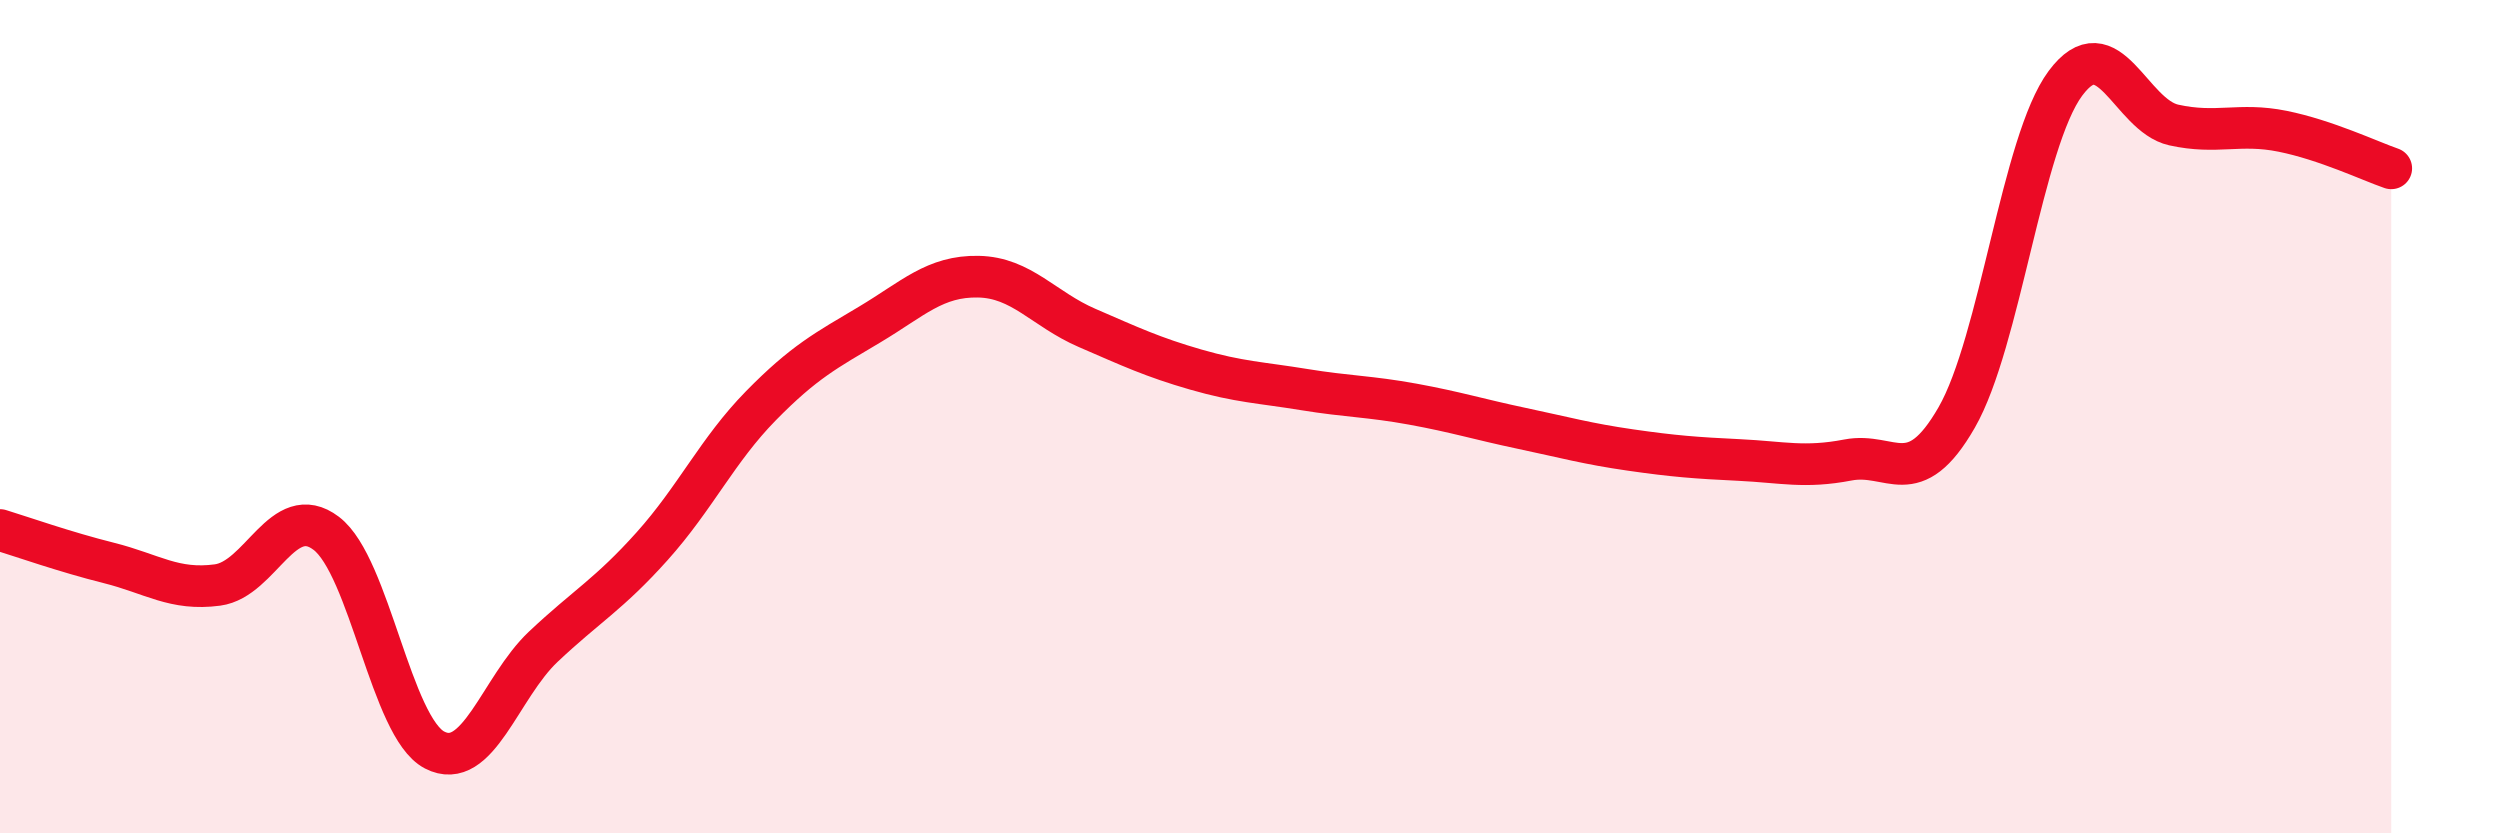
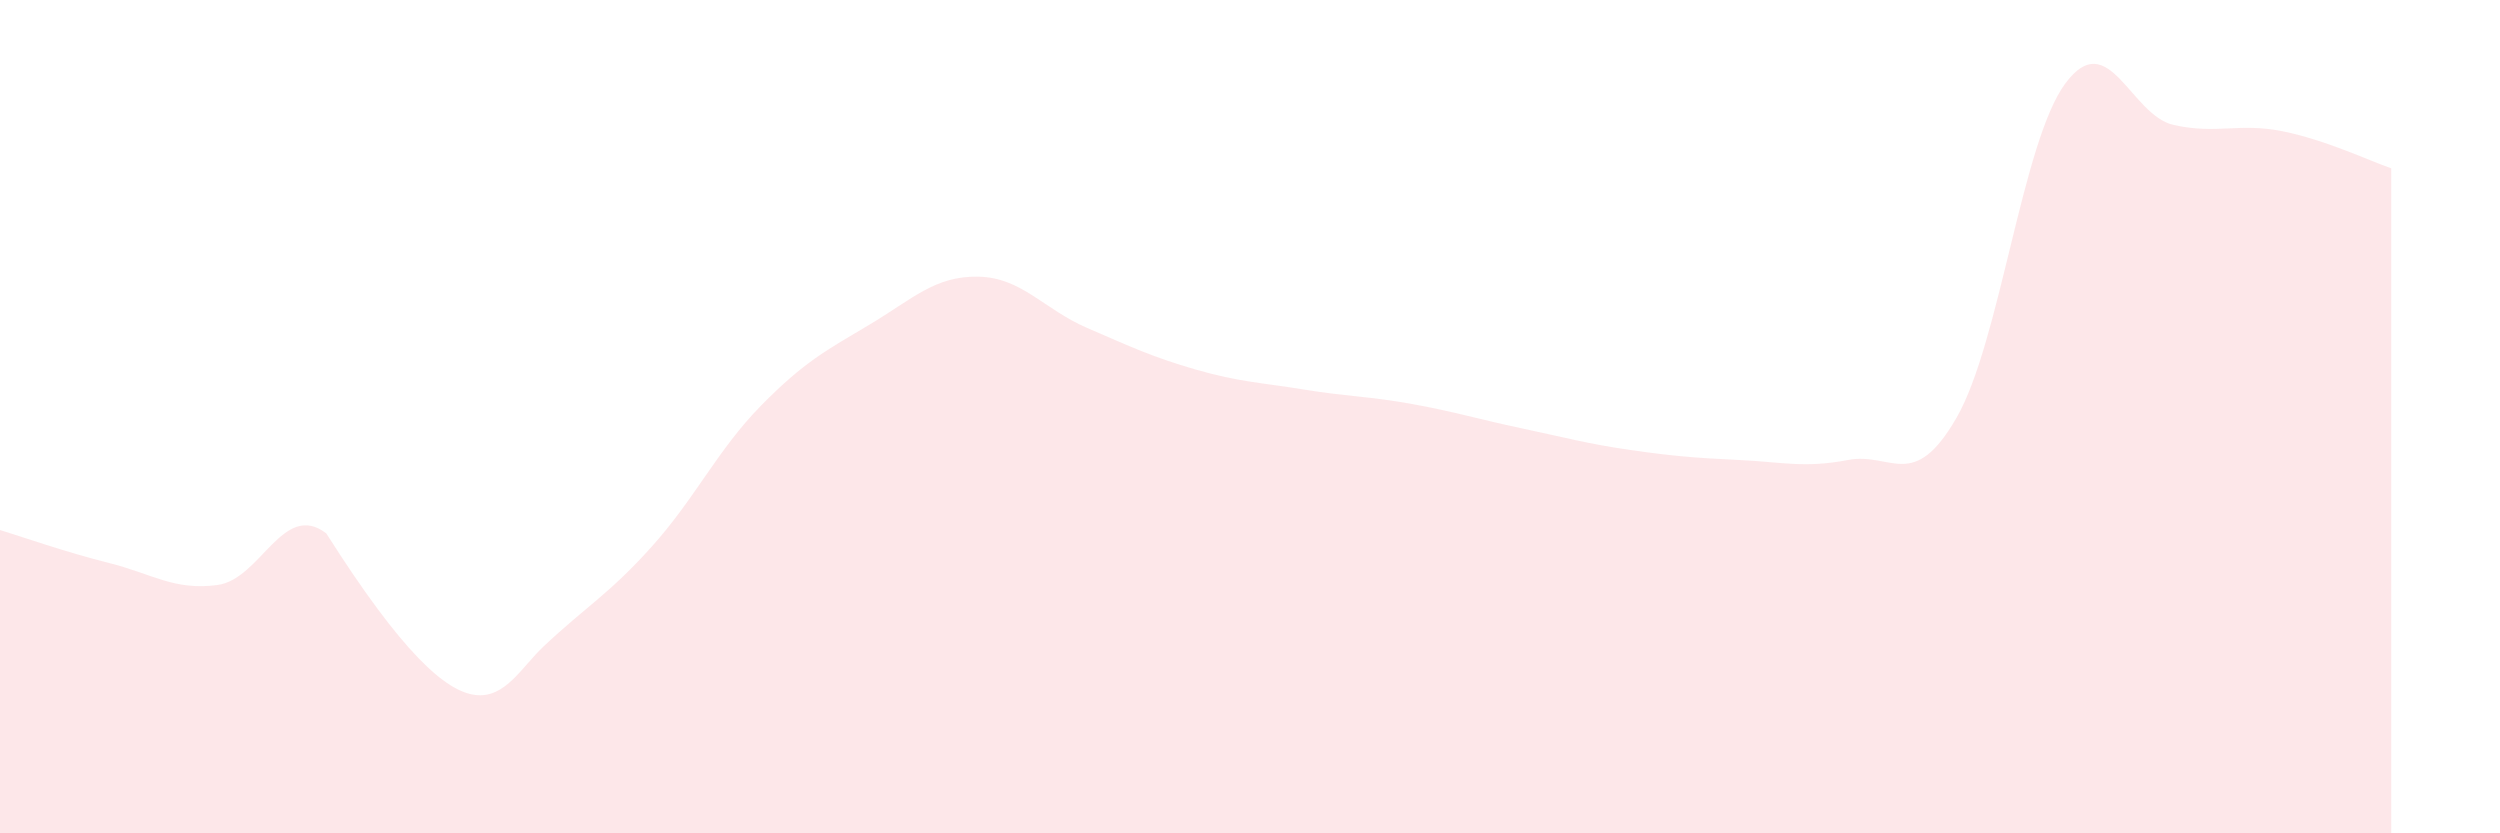
<svg xmlns="http://www.w3.org/2000/svg" width="60" height="20" viewBox="0 0 60 20">
-   <path d="M 0,12.72 C 0.52,12.88 1.57,13.25 2.61,13.51 C 3.65,13.77 4.18,14.18 5.22,14.04 C 6.26,13.9 6.79,12.01 7.83,12.8 C 8.87,13.59 9.39,17.46 10.43,18 C 11.47,18.54 12,16.5 13.04,15.52 C 14.08,14.54 14.61,14.27 15.65,13.11 C 16.69,11.95 17.22,10.8 18.26,9.74 C 19.3,8.68 19.83,8.41 20.87,7.79 C 21.91,7.17 22.44,6.62 23.48,6.64 C 24.52,6.66 25.05,7.42 26.09,7.87 C 27.13,8.32 27.66,8.57 28.7,8.87 C 29.74,9.17 30.26,9.18 31.3,9.35 C 32.34,9.52 32.87,9.51 33.91,9.7 C 34.95,9.89 35.48,10.06 36.52,10.28 C 37.56,10.5 38.09,10.65 39.13,10.8 C 40.17,10.95 40.7,10.99 41.74,11.04 C 42.78,11.09 43.31,11.24 44.35,11.04 C 45.39,10.84 45.92,11.83 46.96,10.02 C 48,8.21 48.53,3.4 49.57,2 C 50.61,0.6 51.13,2.77 52.17,3 C 53.21,3.23 53.74,2.94 54.78,3.15 C 55.82,3.36 56.87,3.86 57.39,4.04L57.39 20L0 20Z" fill="#EB0A25" opacity="0.1" stroke-linecap="round" stroke-linejoin="round" />
-   <path d="M 0,12.72 C 0.52,12.88 1.57,13.25 2.61,13.51 C 3.65,13.77 4.18,14.18 5.22,14.04 C 6.26,13.9 6.79,12.01 7.83,12.8 C 8.87,13.59 9.39,17.46 10.43,18 C 11.47,18.54 12,16.5 13.04,15.52 C 14.08,14.54 14.61,14.27 15.65,13.11 C 16.69,11.95 17.22,10.8 18.26,9.74 C 19.3,8.68 19.83,8.41 20.87,7.79 C 21.91,7.17 22.44,6.62 23.48,6.64 C 24.52,6.66 25.05,7.42 26.09,7.87 C 27.13,8.32 27.66,8.57 28.7,8.87 C 29.74,9.17 30.26,9.18 31.3,9.35 C 32.34,9.52 32.87,9.51 33.91,9.7 C 34.95,9.89 35.48,10.06 36.52,10.28 C 37.56,10.5 38.09,10.65 39.13,10.8 C 40.17,10.95 40.7,10.99 41.74,11.04 C 42.78,11.09 43.31,11.24 44.35,11.04 C 45.39,10.84 45.92,11.83 46.96,10.02 C 48,8.21 48.53,3.4 49.57,2 C 50.61,0.6 51.13,2.77 52.17,3 C 53.21,3.23 53.74,2.94 54.78,3.15 C 55.82,3.36 56.87,3.86 57.39,4.04" stroke="#EB0A25" stroke-width="1" fill="none" stroke-linecap="round" stroke-linejoin="round" />
+   <path d="M 0,12.72 C 0.52,12.88 1.57,13.25 2.61,13.51 C 3.65,13.77 4.18,14.18 5.22,14.04 C 6.26,13.9 6.79,12.01 7.83,12.8 C 11.47,18.54 12,16.5 13.04,15.52 C 14.08,14.54 14.61,14.27 15.65,13.11 C 16.69,11.95 17.22,10.8 18.26,9.74 C 19.3,8.68 19.83,8.41 20.87,7.79 C 21.91,7.17 22.44,6.62 23.48,6.64 C 24.52,6.66 25.05,7.42 26.09,7.87 C 27.13,8.32 27.66,8.57 28.7,8.87 C 29.74,9.17 30.26,9.18 31.3,9.35 C 32.34,9.52 32.87,9.51 33.91,9.7 C 34.95,9.89 35.48,10.06 36.52,10.28 C 37.56,10.5 38.09,10.65 39.13,10.8 C 40.17,10.95 40.7,10.99 41.74,11.04 C 42.78,11.09 43.31,11.24 44.35,11.04 C 45.39,10.84 45.92,11.83 46.96,10.02 C 48,8.21 48.53,3.4 49.57,2 C 50.61,0.6 51.13,2.77 52.17,3 C 53.21,3.23 53.74,2.94 54.78,3.15 C 55.82,3.36 56.87,3.86 57.39,4.04L57.39 20L0 20Z" fill="#EB0A25" opacity="0.1" stroke-linecap="round" stroke-linejoin="round" />
</svg>